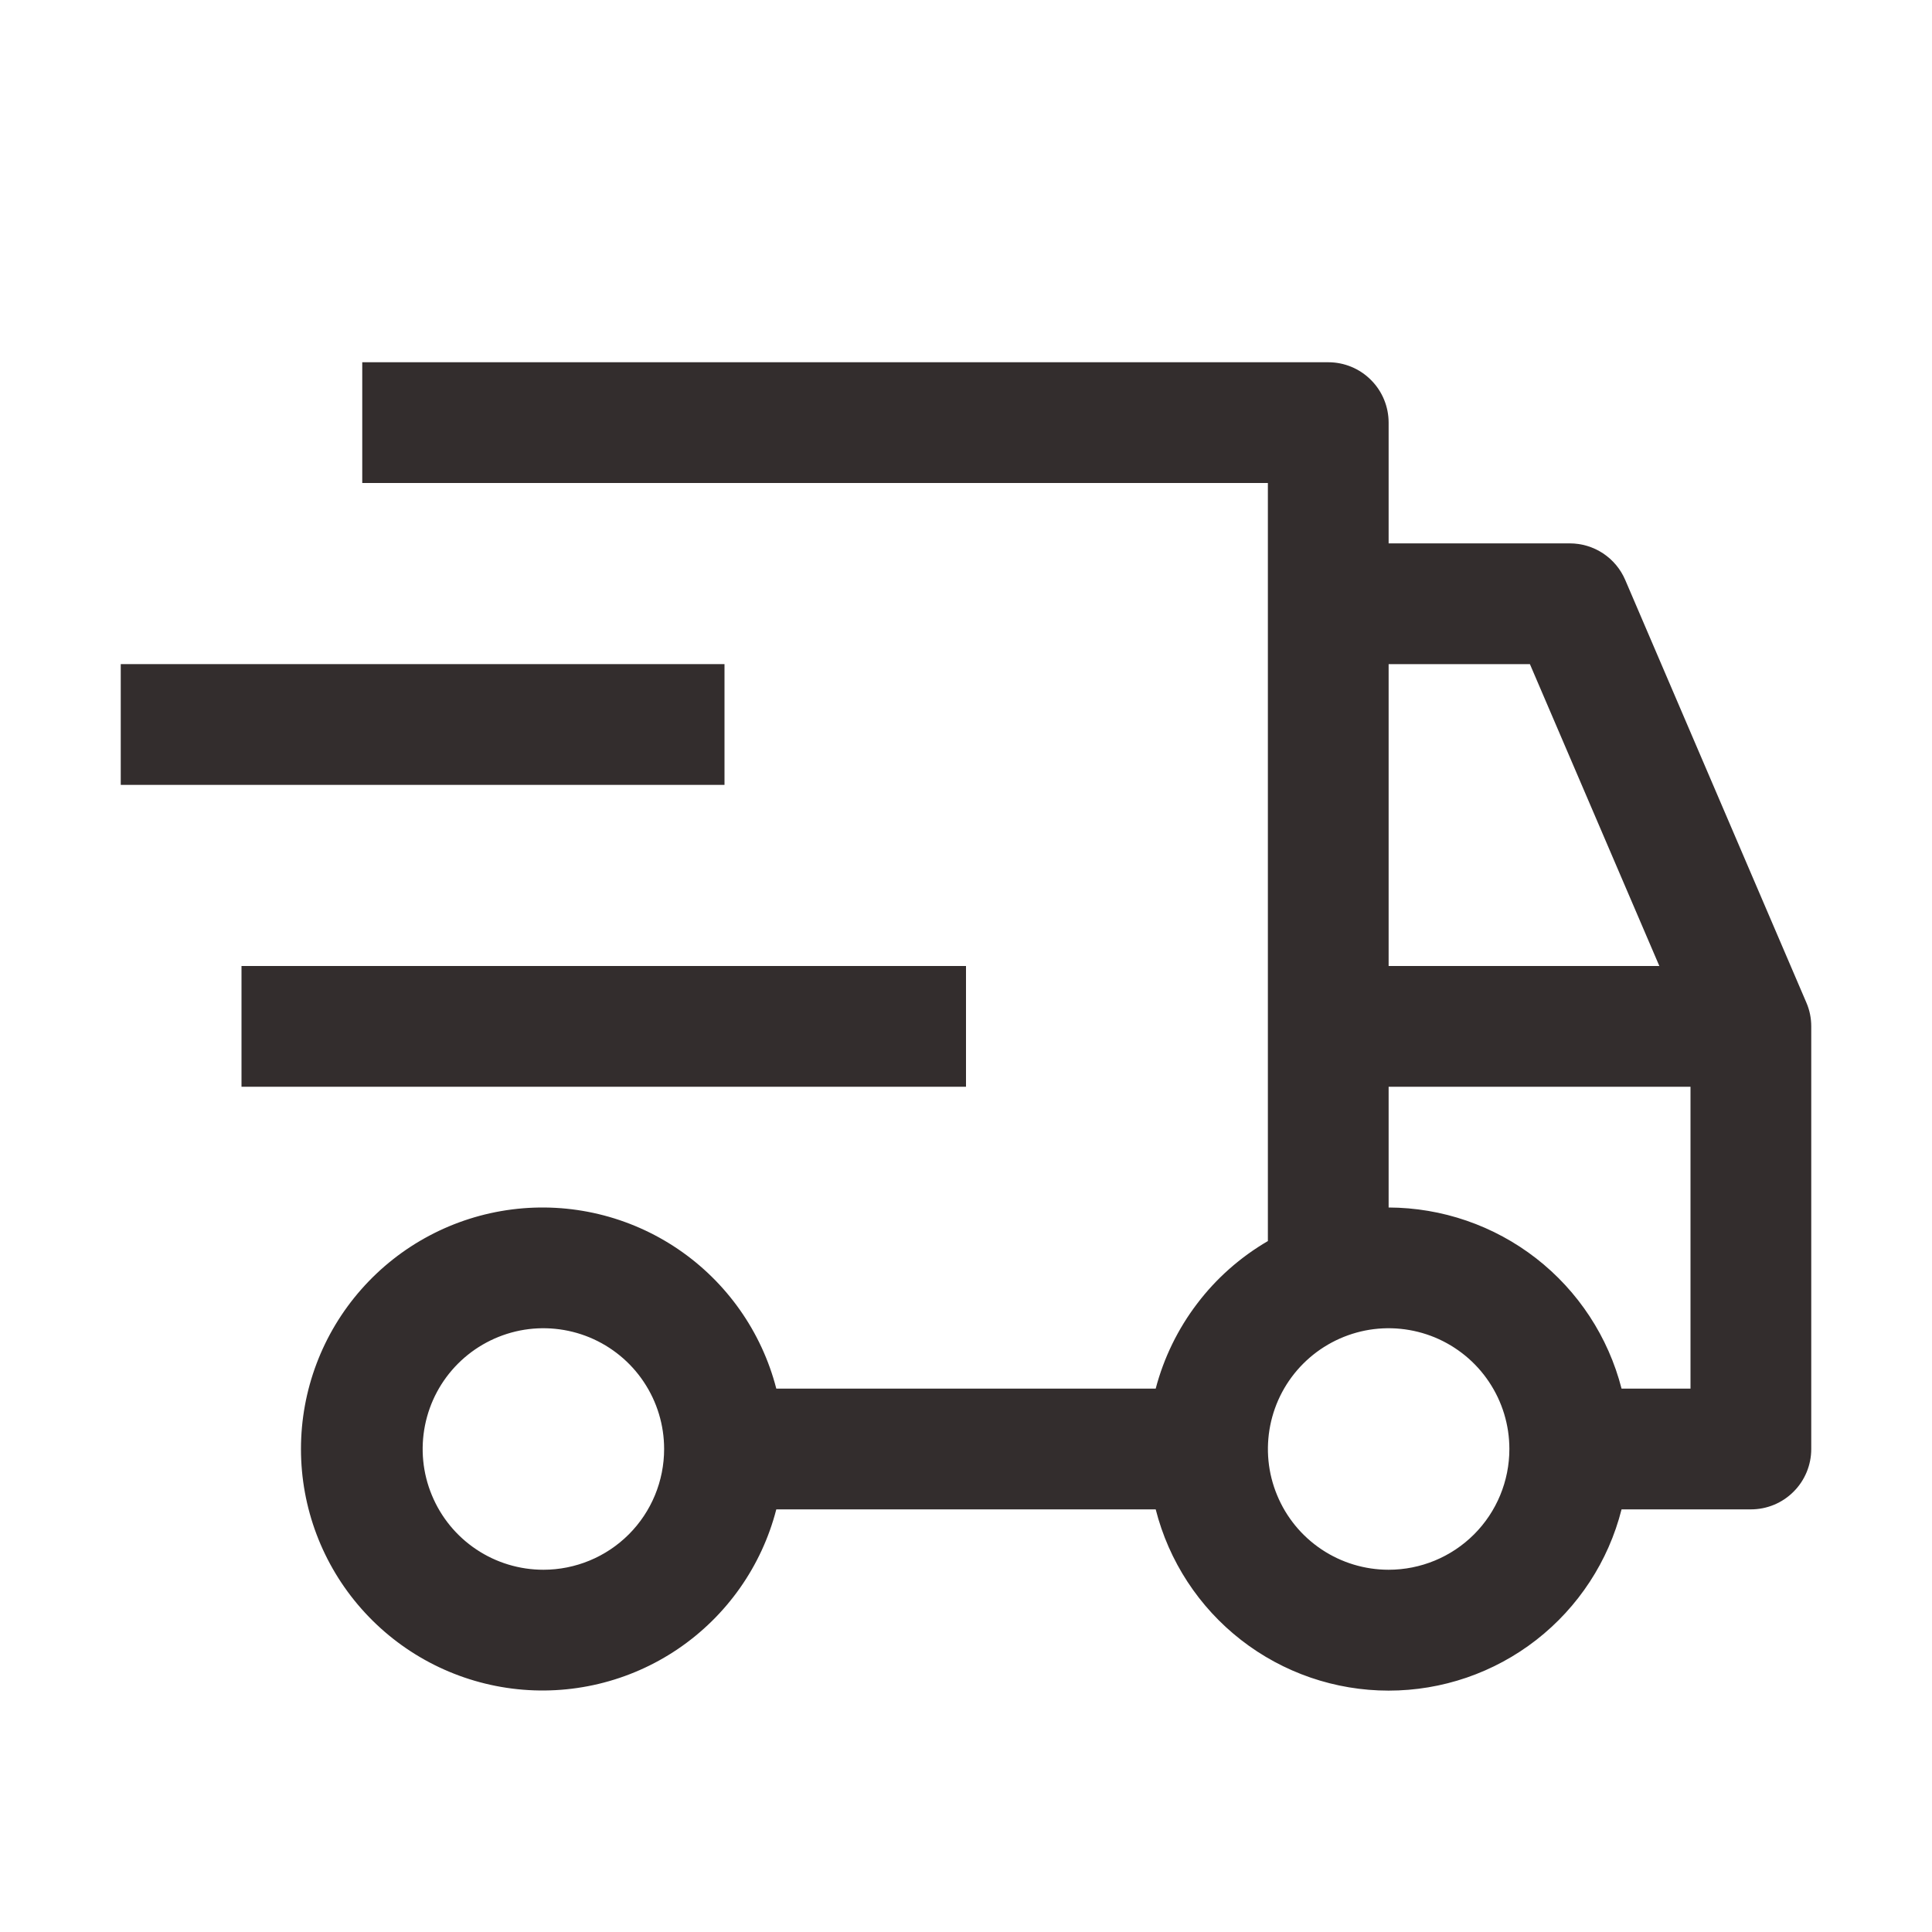
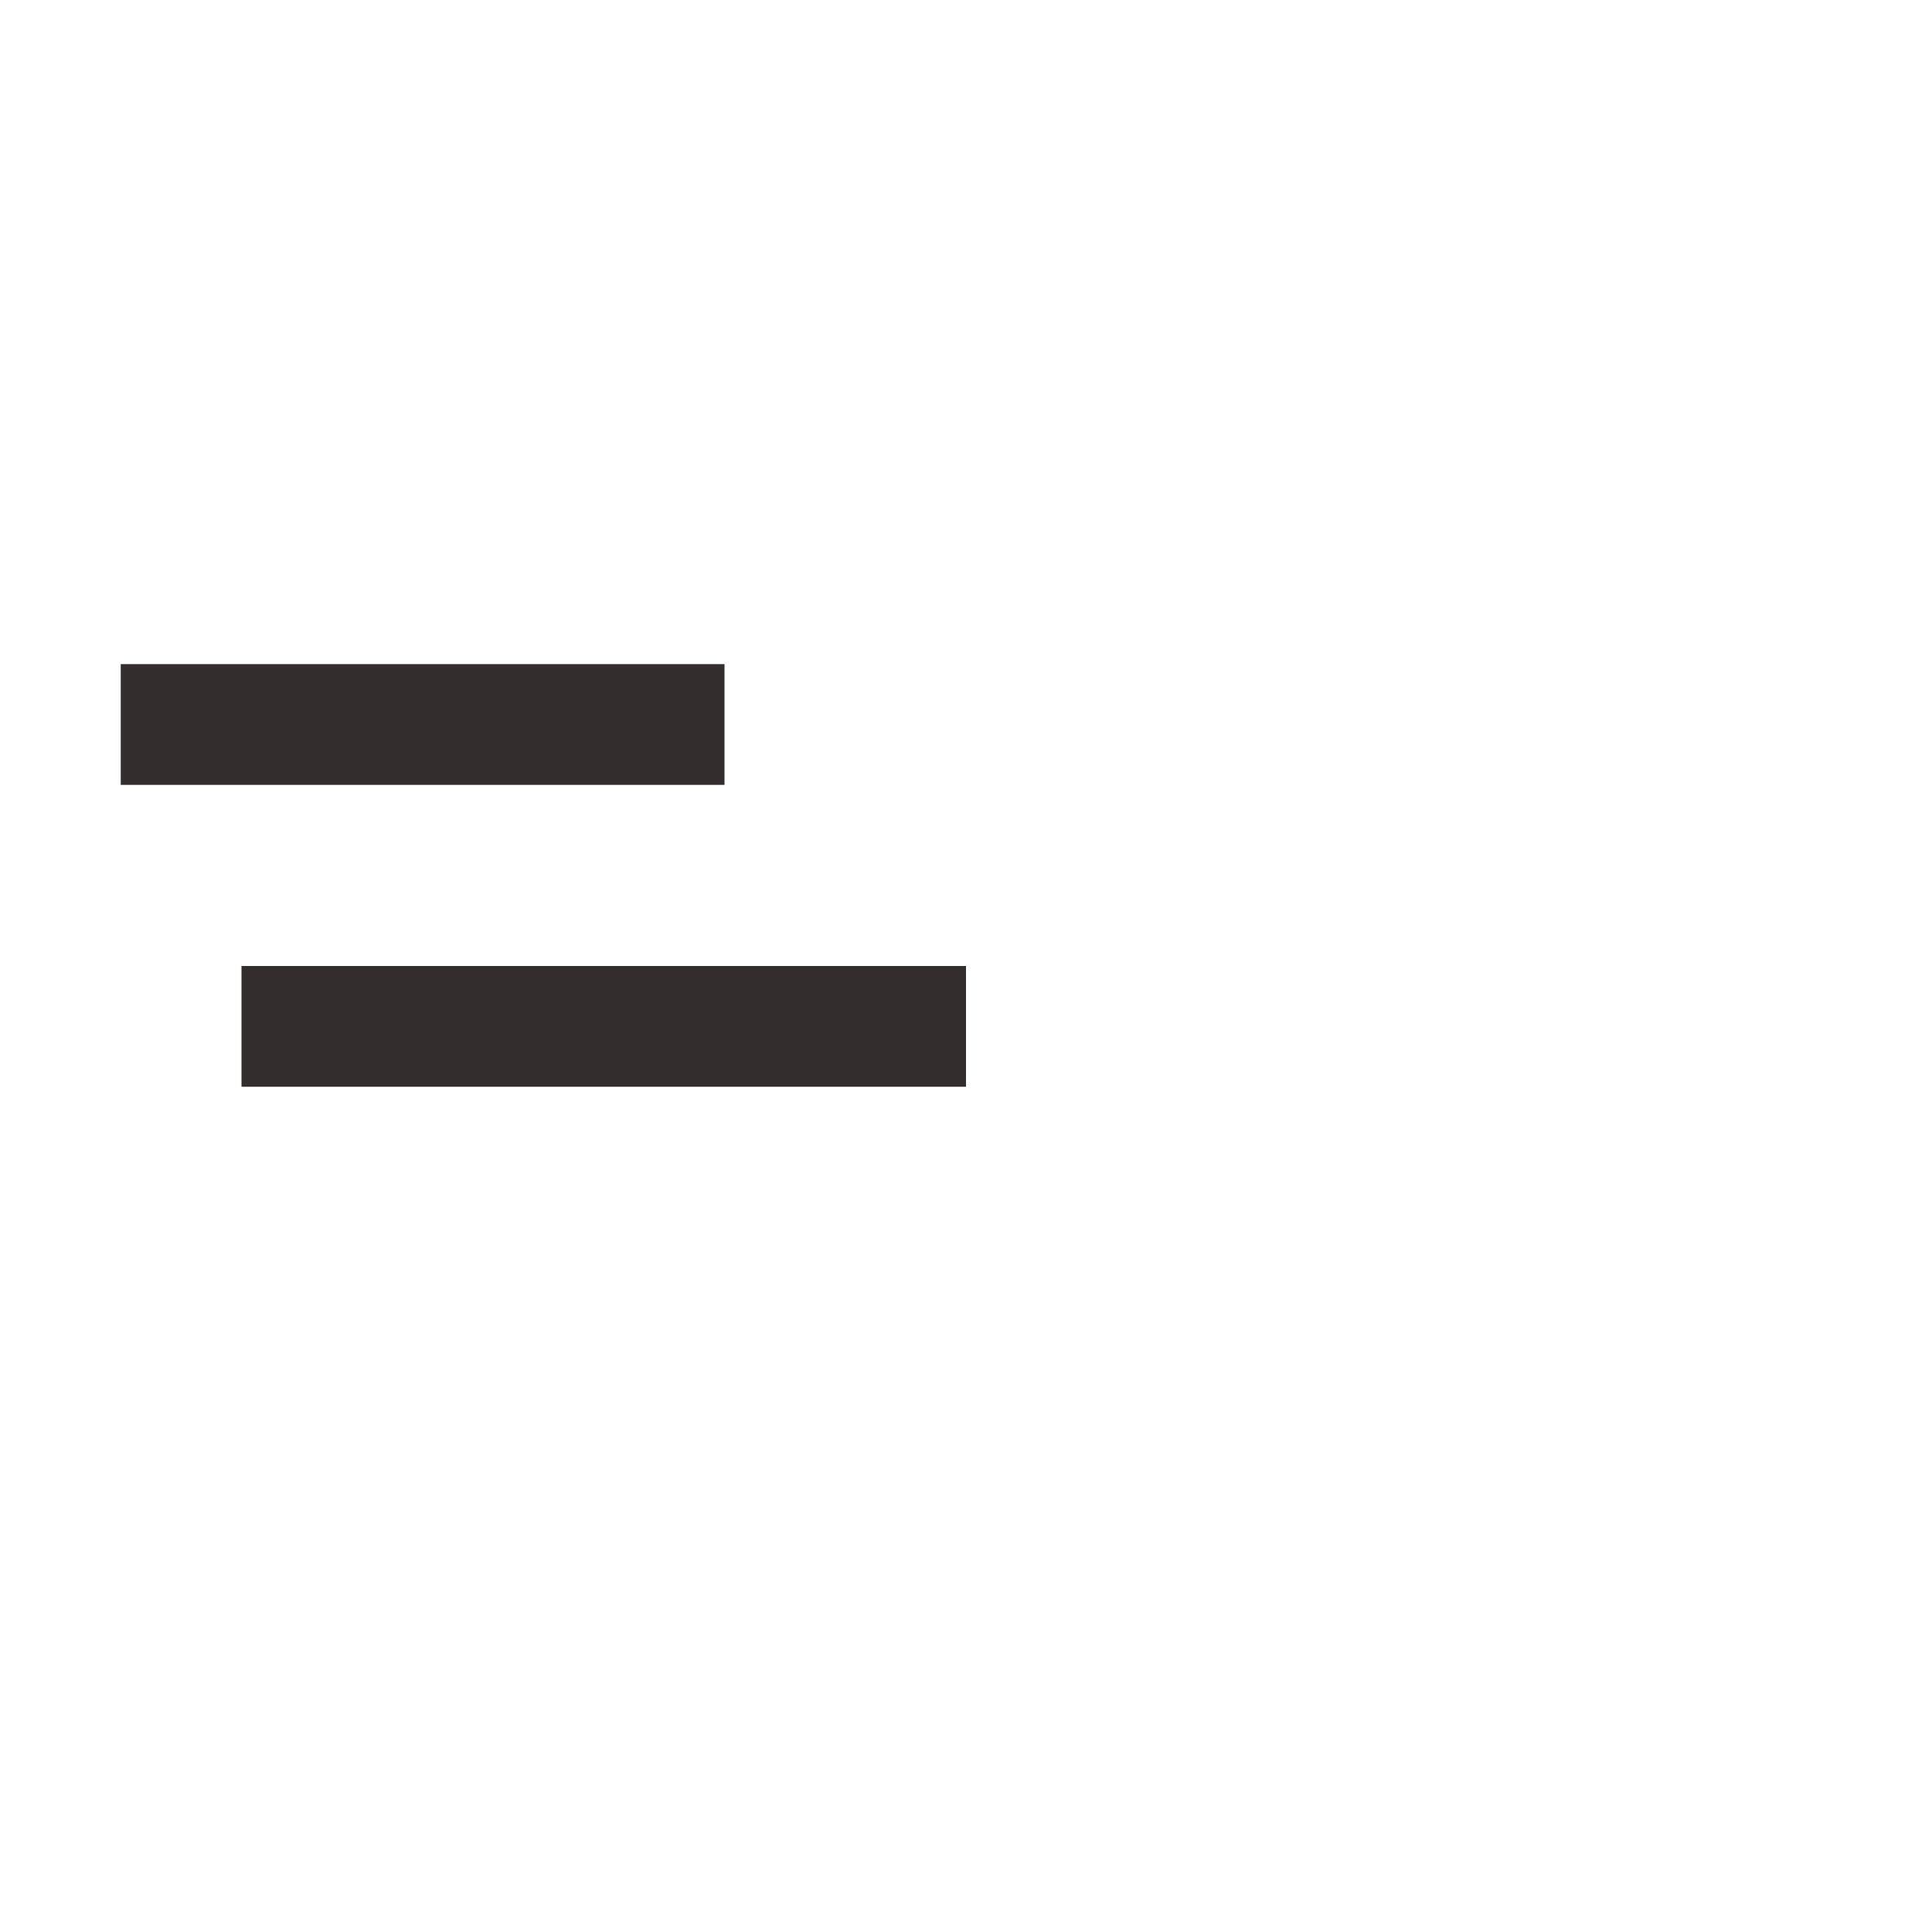
<svg xmlns="http://www.w3.org/2000/svg" width="32" height="32" viewBox="0 0 32 32" fill="none">
  <path d="M4 16H16V18H4V16ZM2 11H12V13H2V11Z" fill="#332D2D" />
-   <path d="M29.919 16.606L26.919 9.606C26.842 9.426 26.714 9.273 26.551 9.165C26.387 9.057 26.196 9 26 9H23V7C23 6.735 22.895 6.48 22.707 6.293C22.52 6.105 22.266 6 22 6H6V8H21V20.556C20.545 20.821 20.146 21.173 19.828 21.593C19.509 22.012 19.276 22.49 19.142 23H12.858C12.615 22.057 12.036 21.236 11.23 20.689C10.425 20.143 9.447 19.909 8.481 20.032C7.516 20.155 6.628 20.625 5.984 21.356C5.34 22.086 4.985 23.026 4.985 24C4.985 24.974 5.34 25.914 5.984 26.644C6.628 27.375 7.516 27.845 8.481 27.968C9.447 28.091 10.425 27.857 11.23 27.311C12.036 26.764 12.615 25.943 12.858 25H19.142C19.36 25.858 19.857 26.619 20.556 27.163C21.255 27.707 22.115 28.002 23 28.002C23.886 28.002 24.746 27.707 25.445 27.163C26.143 26.619 26.641 25.858 26.858 25H29C29.266 25 29.52 24.895 29.707 24.707C29.895 24.52 30 24.265 30 24V17C30 16.864 29.973 16.73 29.919 16.606ZM9 26C8.605 26 8.218 25.883 7.889 25.663C7.56 25.443 7.304 25.131 7.153 24.765C7.001 24.4 6.962 23.998 7.039 23.61C7.116 23.222 7.306 22.866 7.586 22.586C7.866 22.306 8.222 22.116 8.61 22.038C8.998 21.961 9.4 22.001 9.766 22.152C10.131 22.304 10.444 22.56 10.663 22.889C10.883 23.218 11 23.604 11 24C11 24.53 10.79 25.039 10.415 25.414C10.04 25.789 9.531 26 9 26ZM23 11H25.34L27.484 16H23V11ZM23 26C22.605 26 22.218 25.883 21.889 25.663C21.56 25.443 21.304 25.131 21.153 24.765C21.001 24.4 20.962 23.998 21.039 23.61C21.116 23.222 21.306 22.866 21.586 22.586C21.866 22.306 22.222 22.116 22.61 22.038C22.998 21.961 23.4 22.001 23.766 22.152C24.131 22.304 24.444 22.56 24.663 22.889C24.883 23.218 25 23.604 25 24C25 24.53 24.79 25.039 24.415 25.414C24.04 25.789 23.531 26 23 26ZM28 23H26.858C26.638 22.143 26.14 21.384 25.442 20.841C24.743 20.298 23.885 20.003 23 20V18H28V23Z" fill="#332D2D" />
</svg>